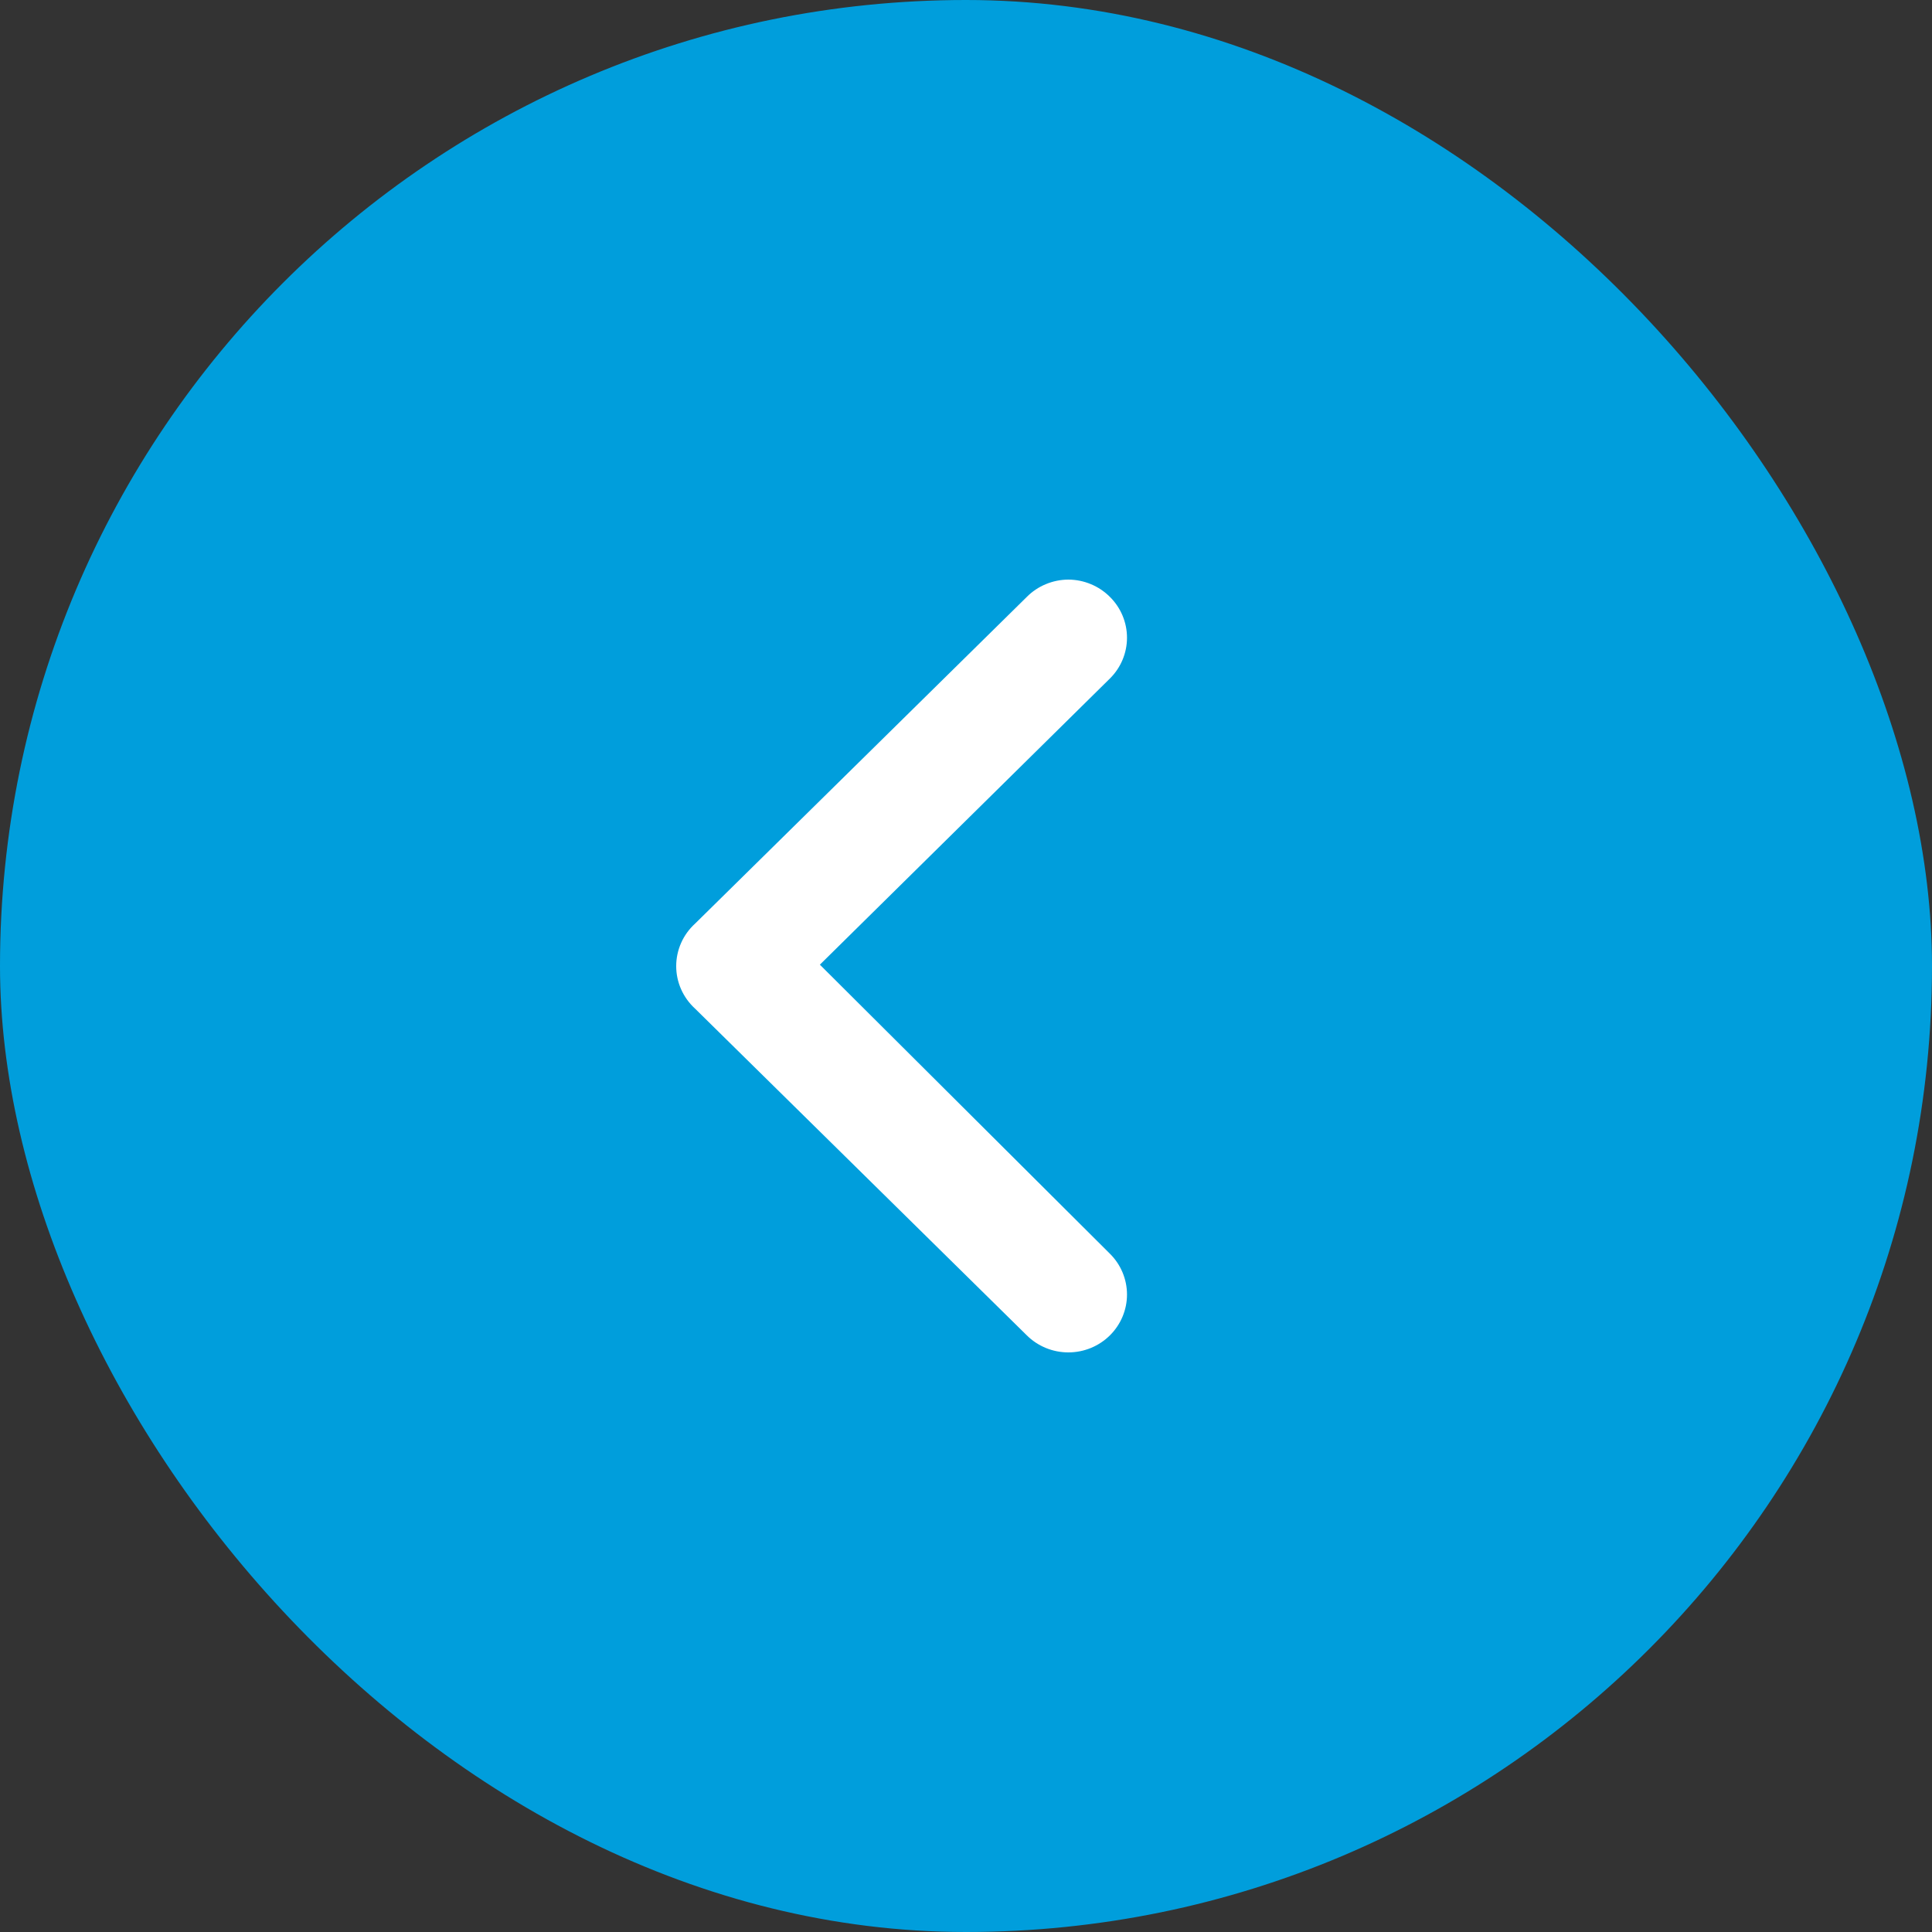
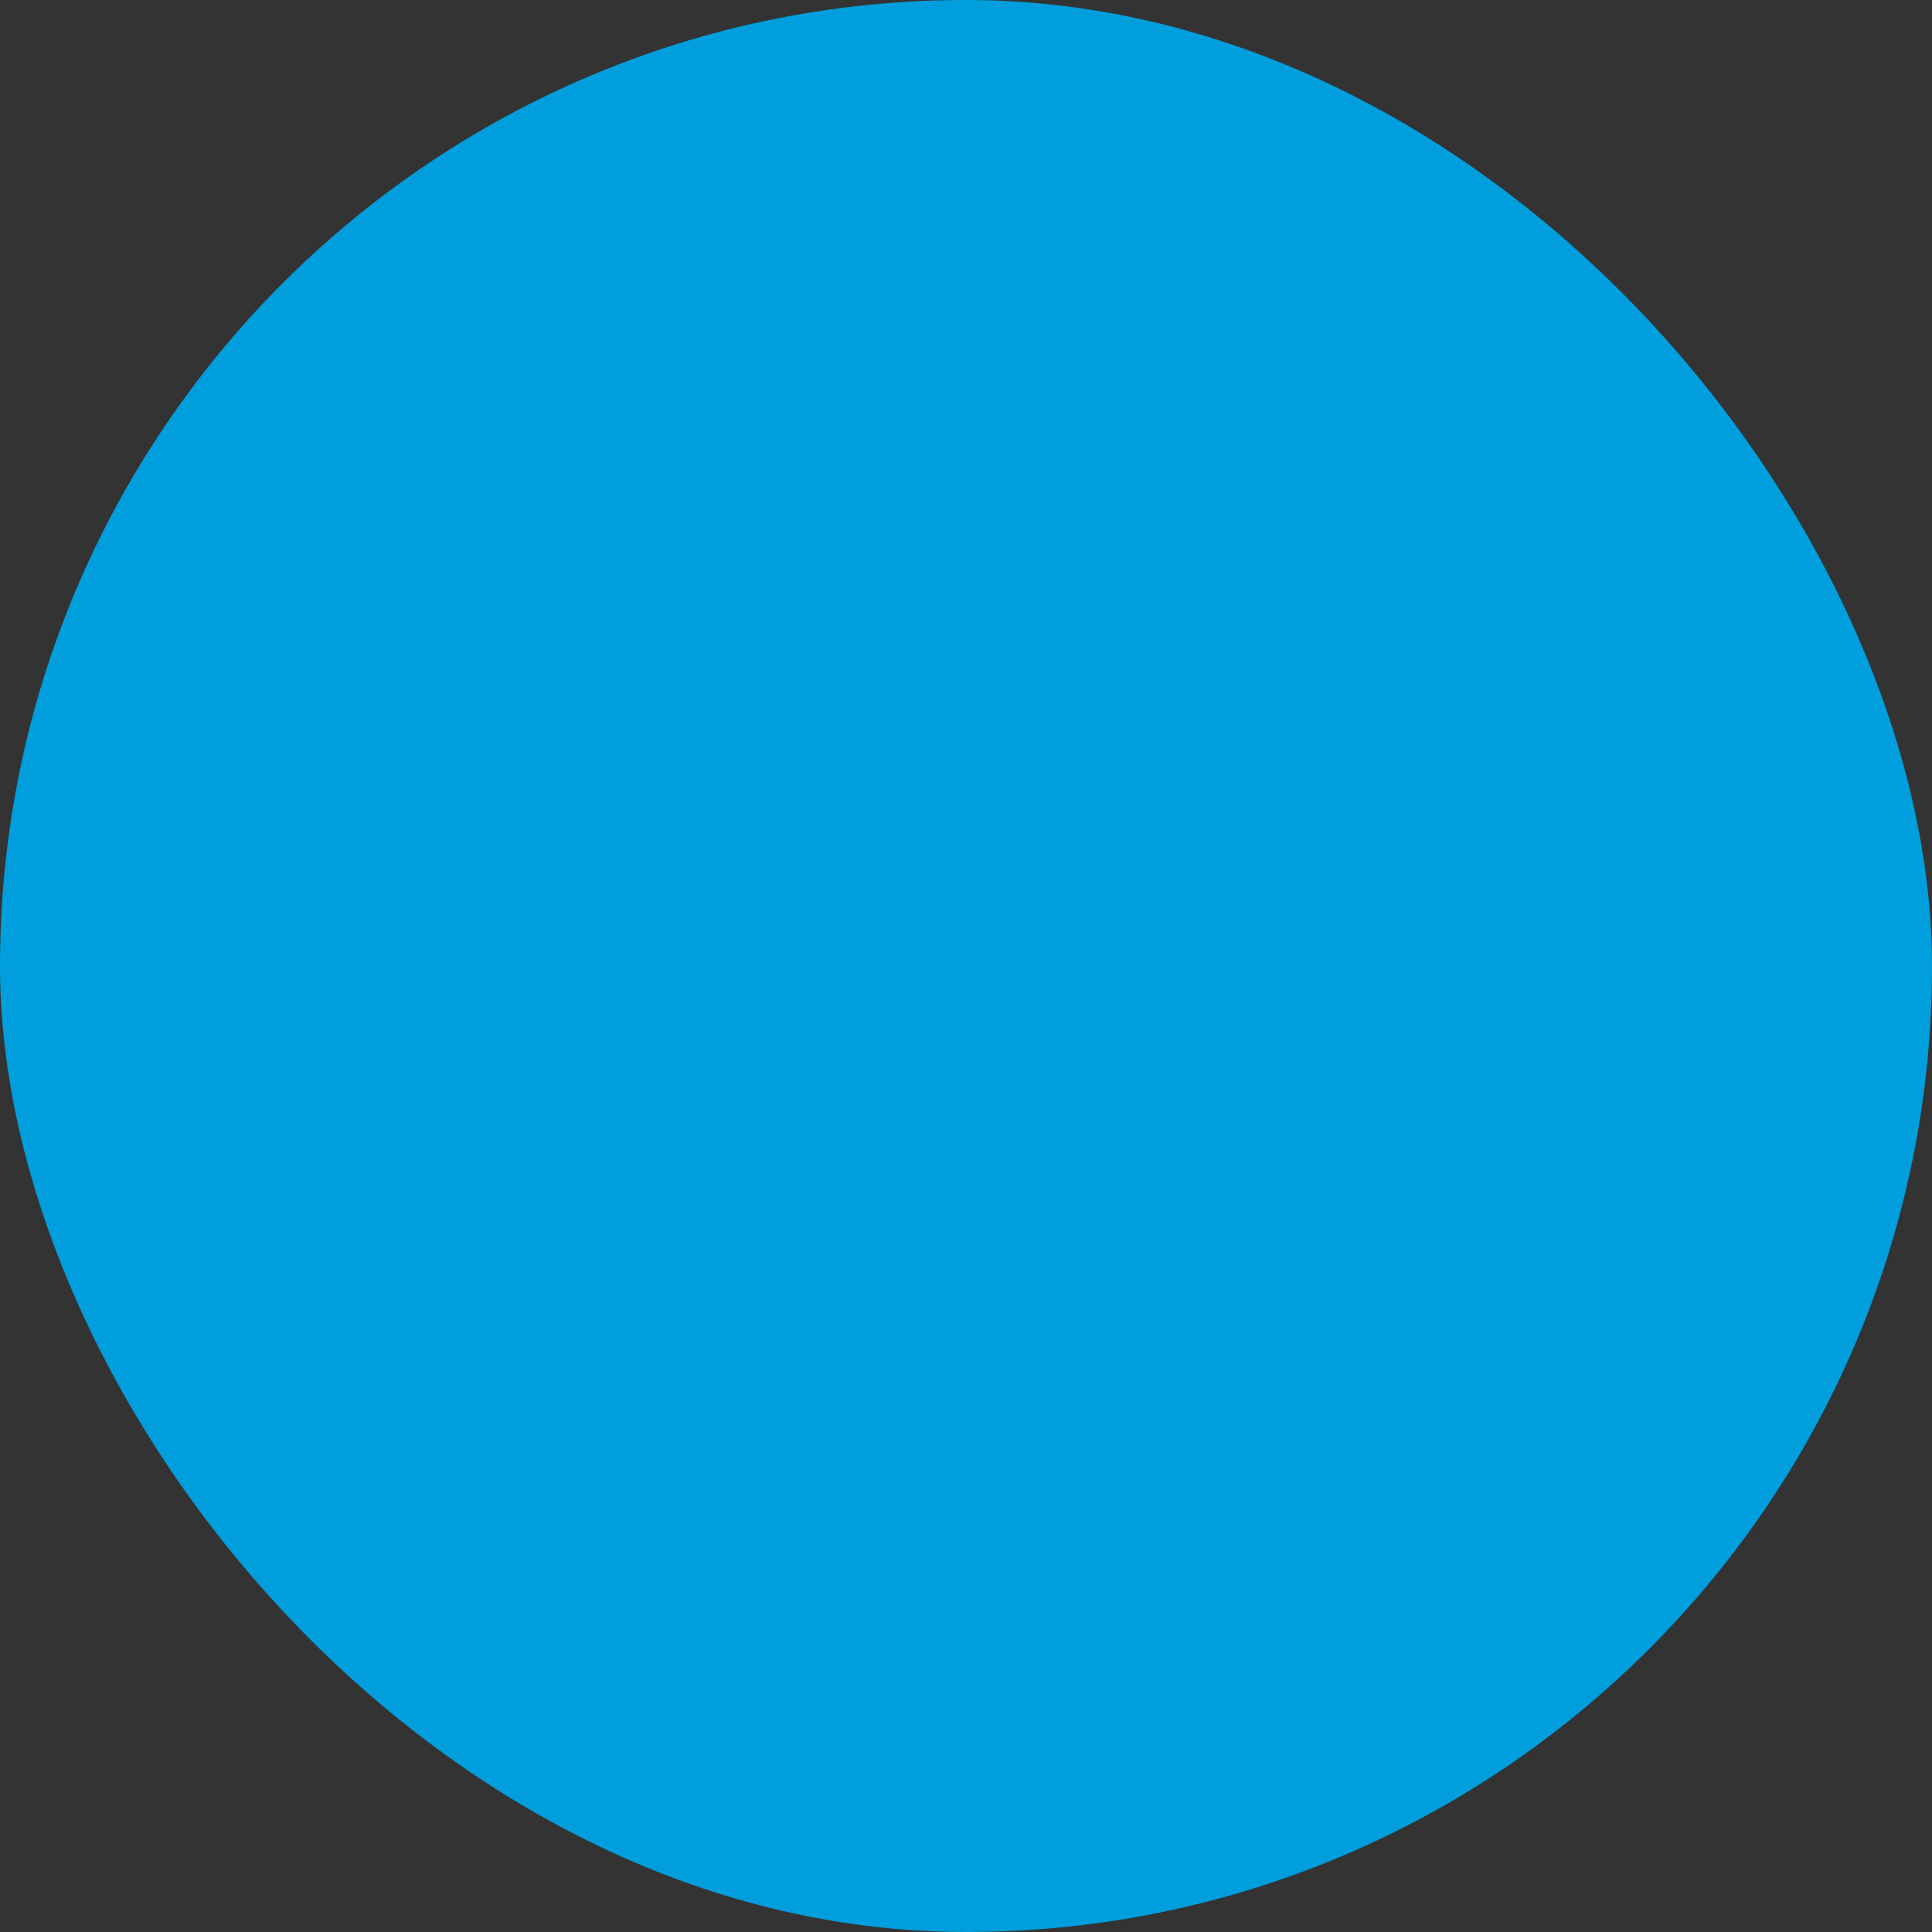
<svg xmlns="http://www.w3.org/2000/svg" width="60" height="60" viewBox="0 0 60 60" fill="none">
  <rect x="0" y="0" width="60" height="60" fill="#333333" stroke="none" />
  <rect x="60" y="60" width="60" height="60" rx="30" transform="rotate(-180 60 60)" fill="#009EDC" />
-   <path d="M21.586 31.324L31.887 41.469C32.056 41.637 32.257 41.771 32.479 41.862C32.7 41.953 32.938 42 33.179 42C33.419 42 33.657 41.953 33.879 41.862C34.1 41.771 34.302 41.637 34.471 41.469C34.81 41.132 35 40.677 35 40.203C35 39.729 34.81 39.273 34.471 38.937L25.462 29.959L34.471 21.07C34.81 20.734 35 20.279 35 19.805C35 19.33 34.81 18.875 34.471 18.539C34.302 18.369 34.101 18.234 33.879 18.142C33.658 18.049 33.419 18.001 33.179 18C32.938 18.001 32.7 18.049 32.478 18.142C32.256 18.234 32.055 18.369 31.887 18.539L21.586 28.684C21.401 28.852 21.254 29.056 21.153 29.283C21.052 29.511 21 29.756 21 30.004C21 30.252 21.052 30.497 21.153 30.724C21.254 30.951 21.401 31.155 21.586 31.324V31.324Z" fill="white" />
</svg>